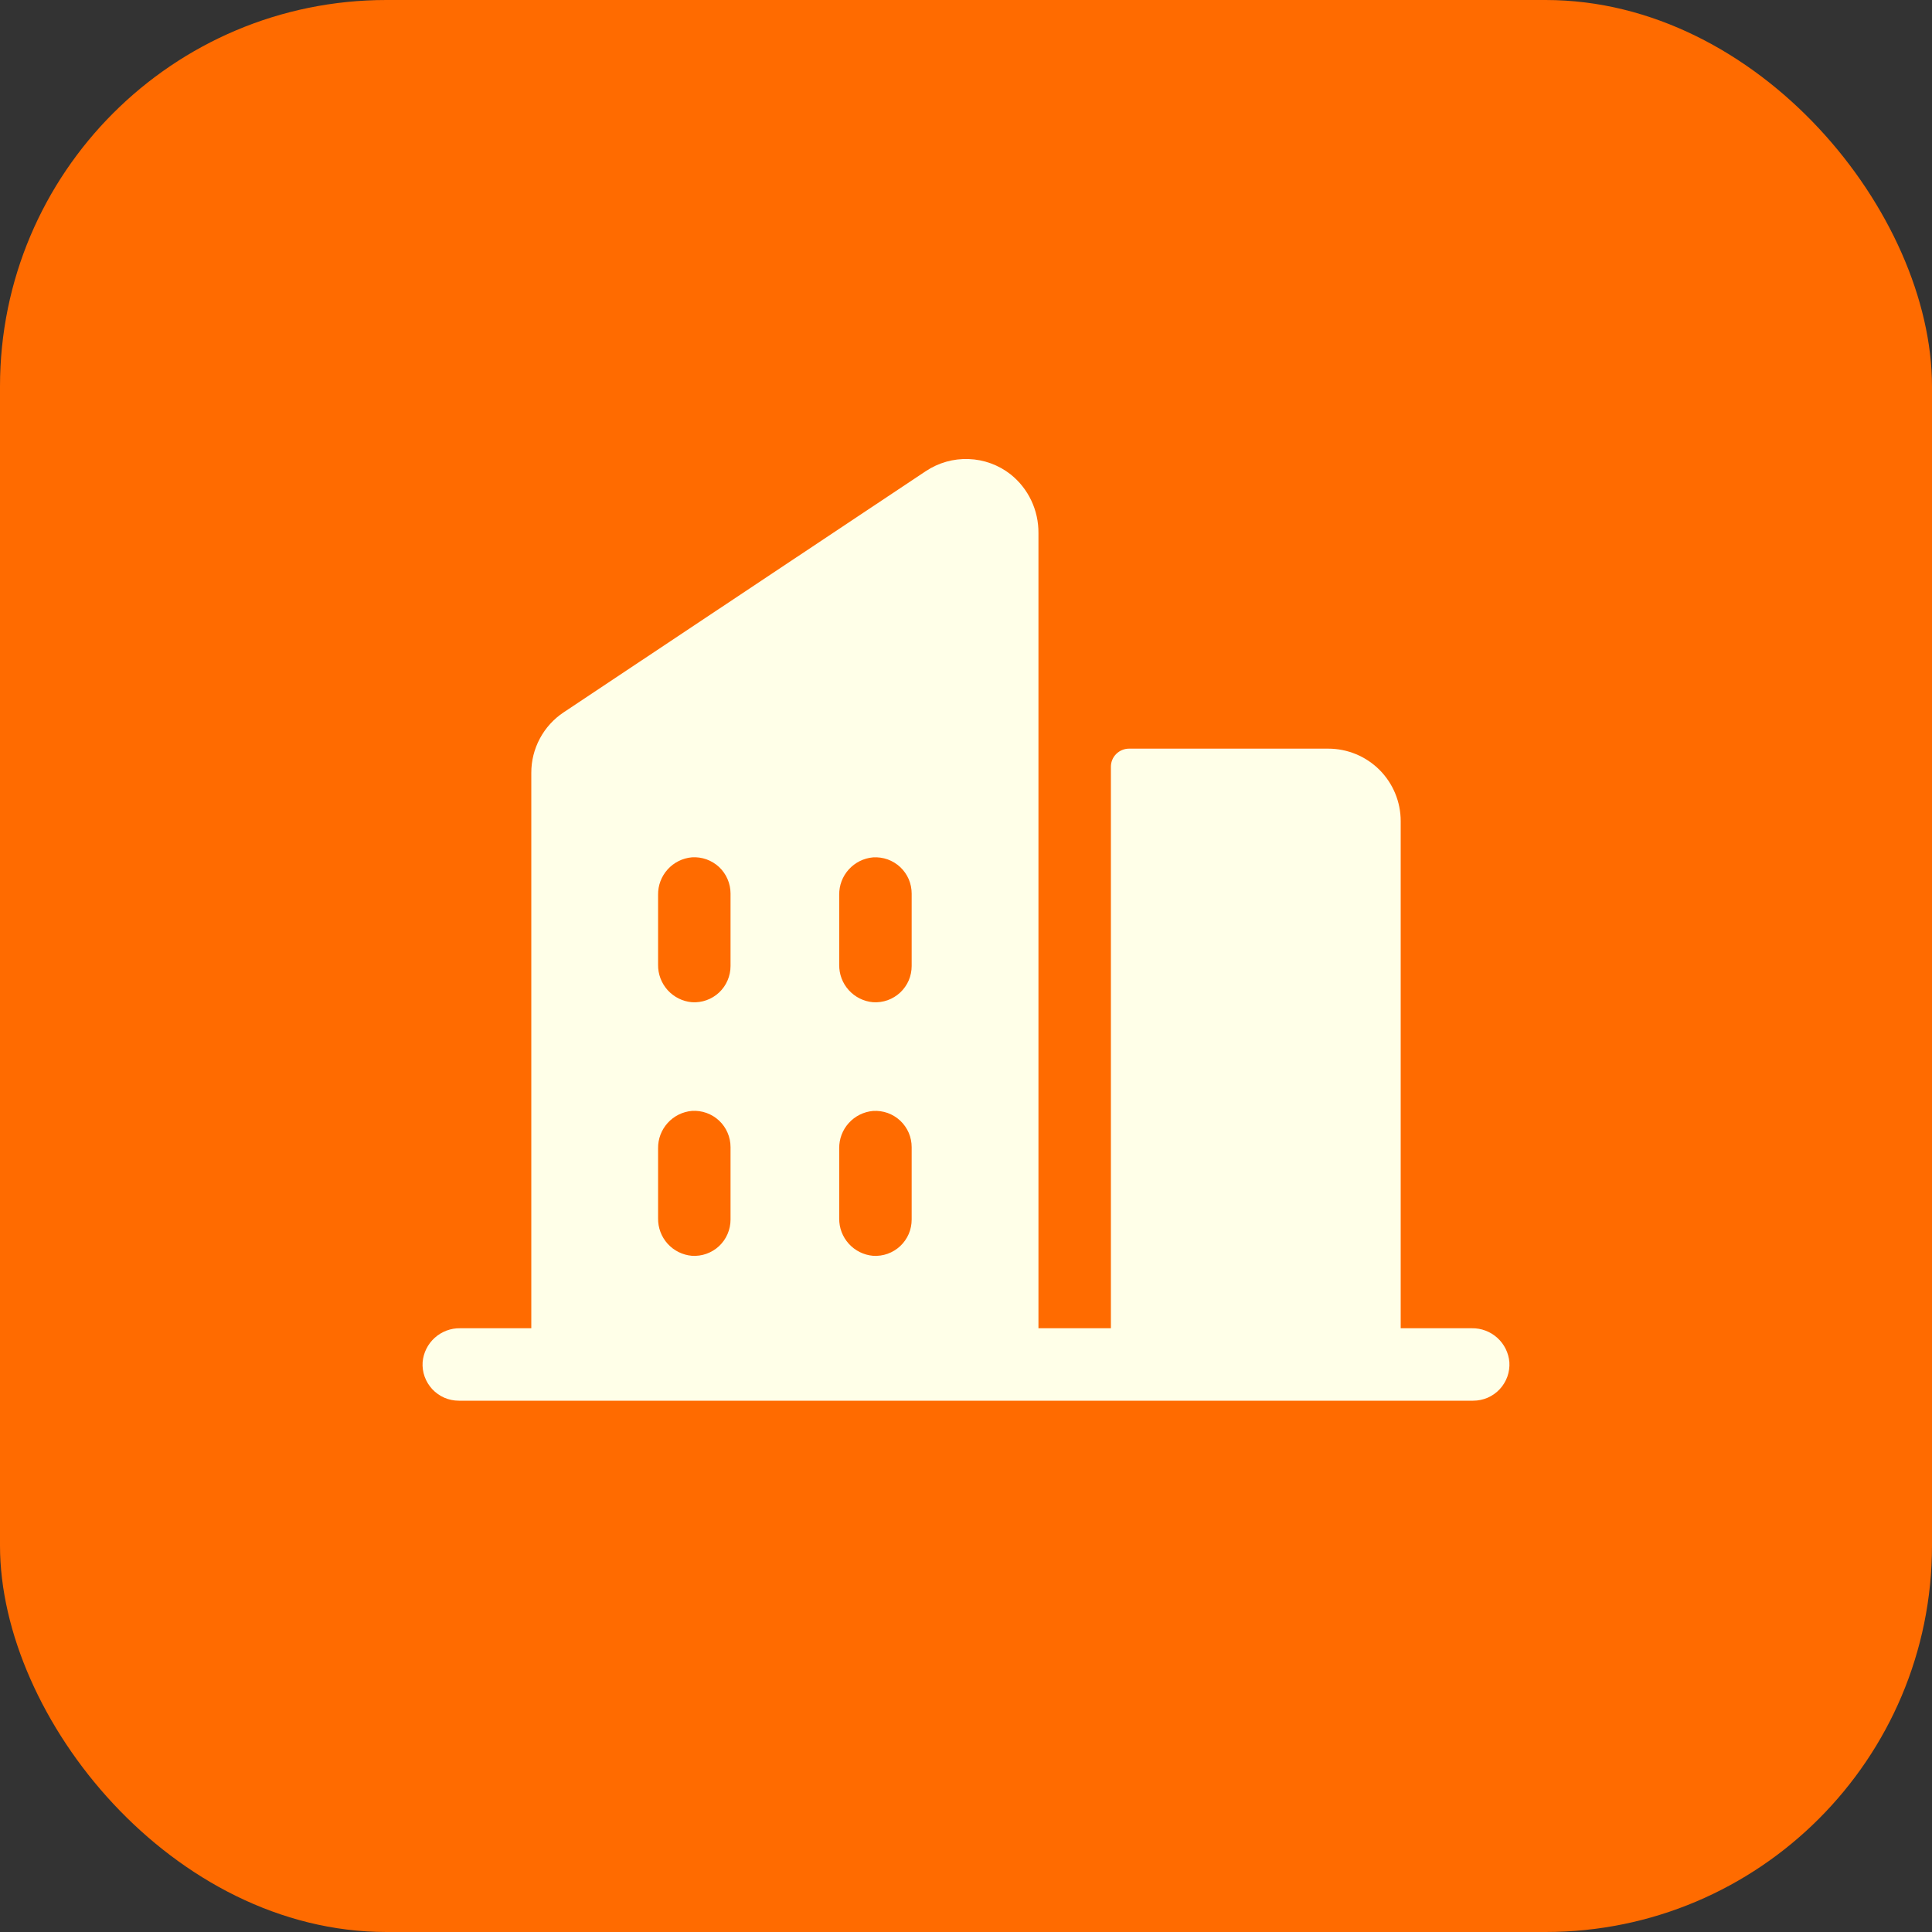
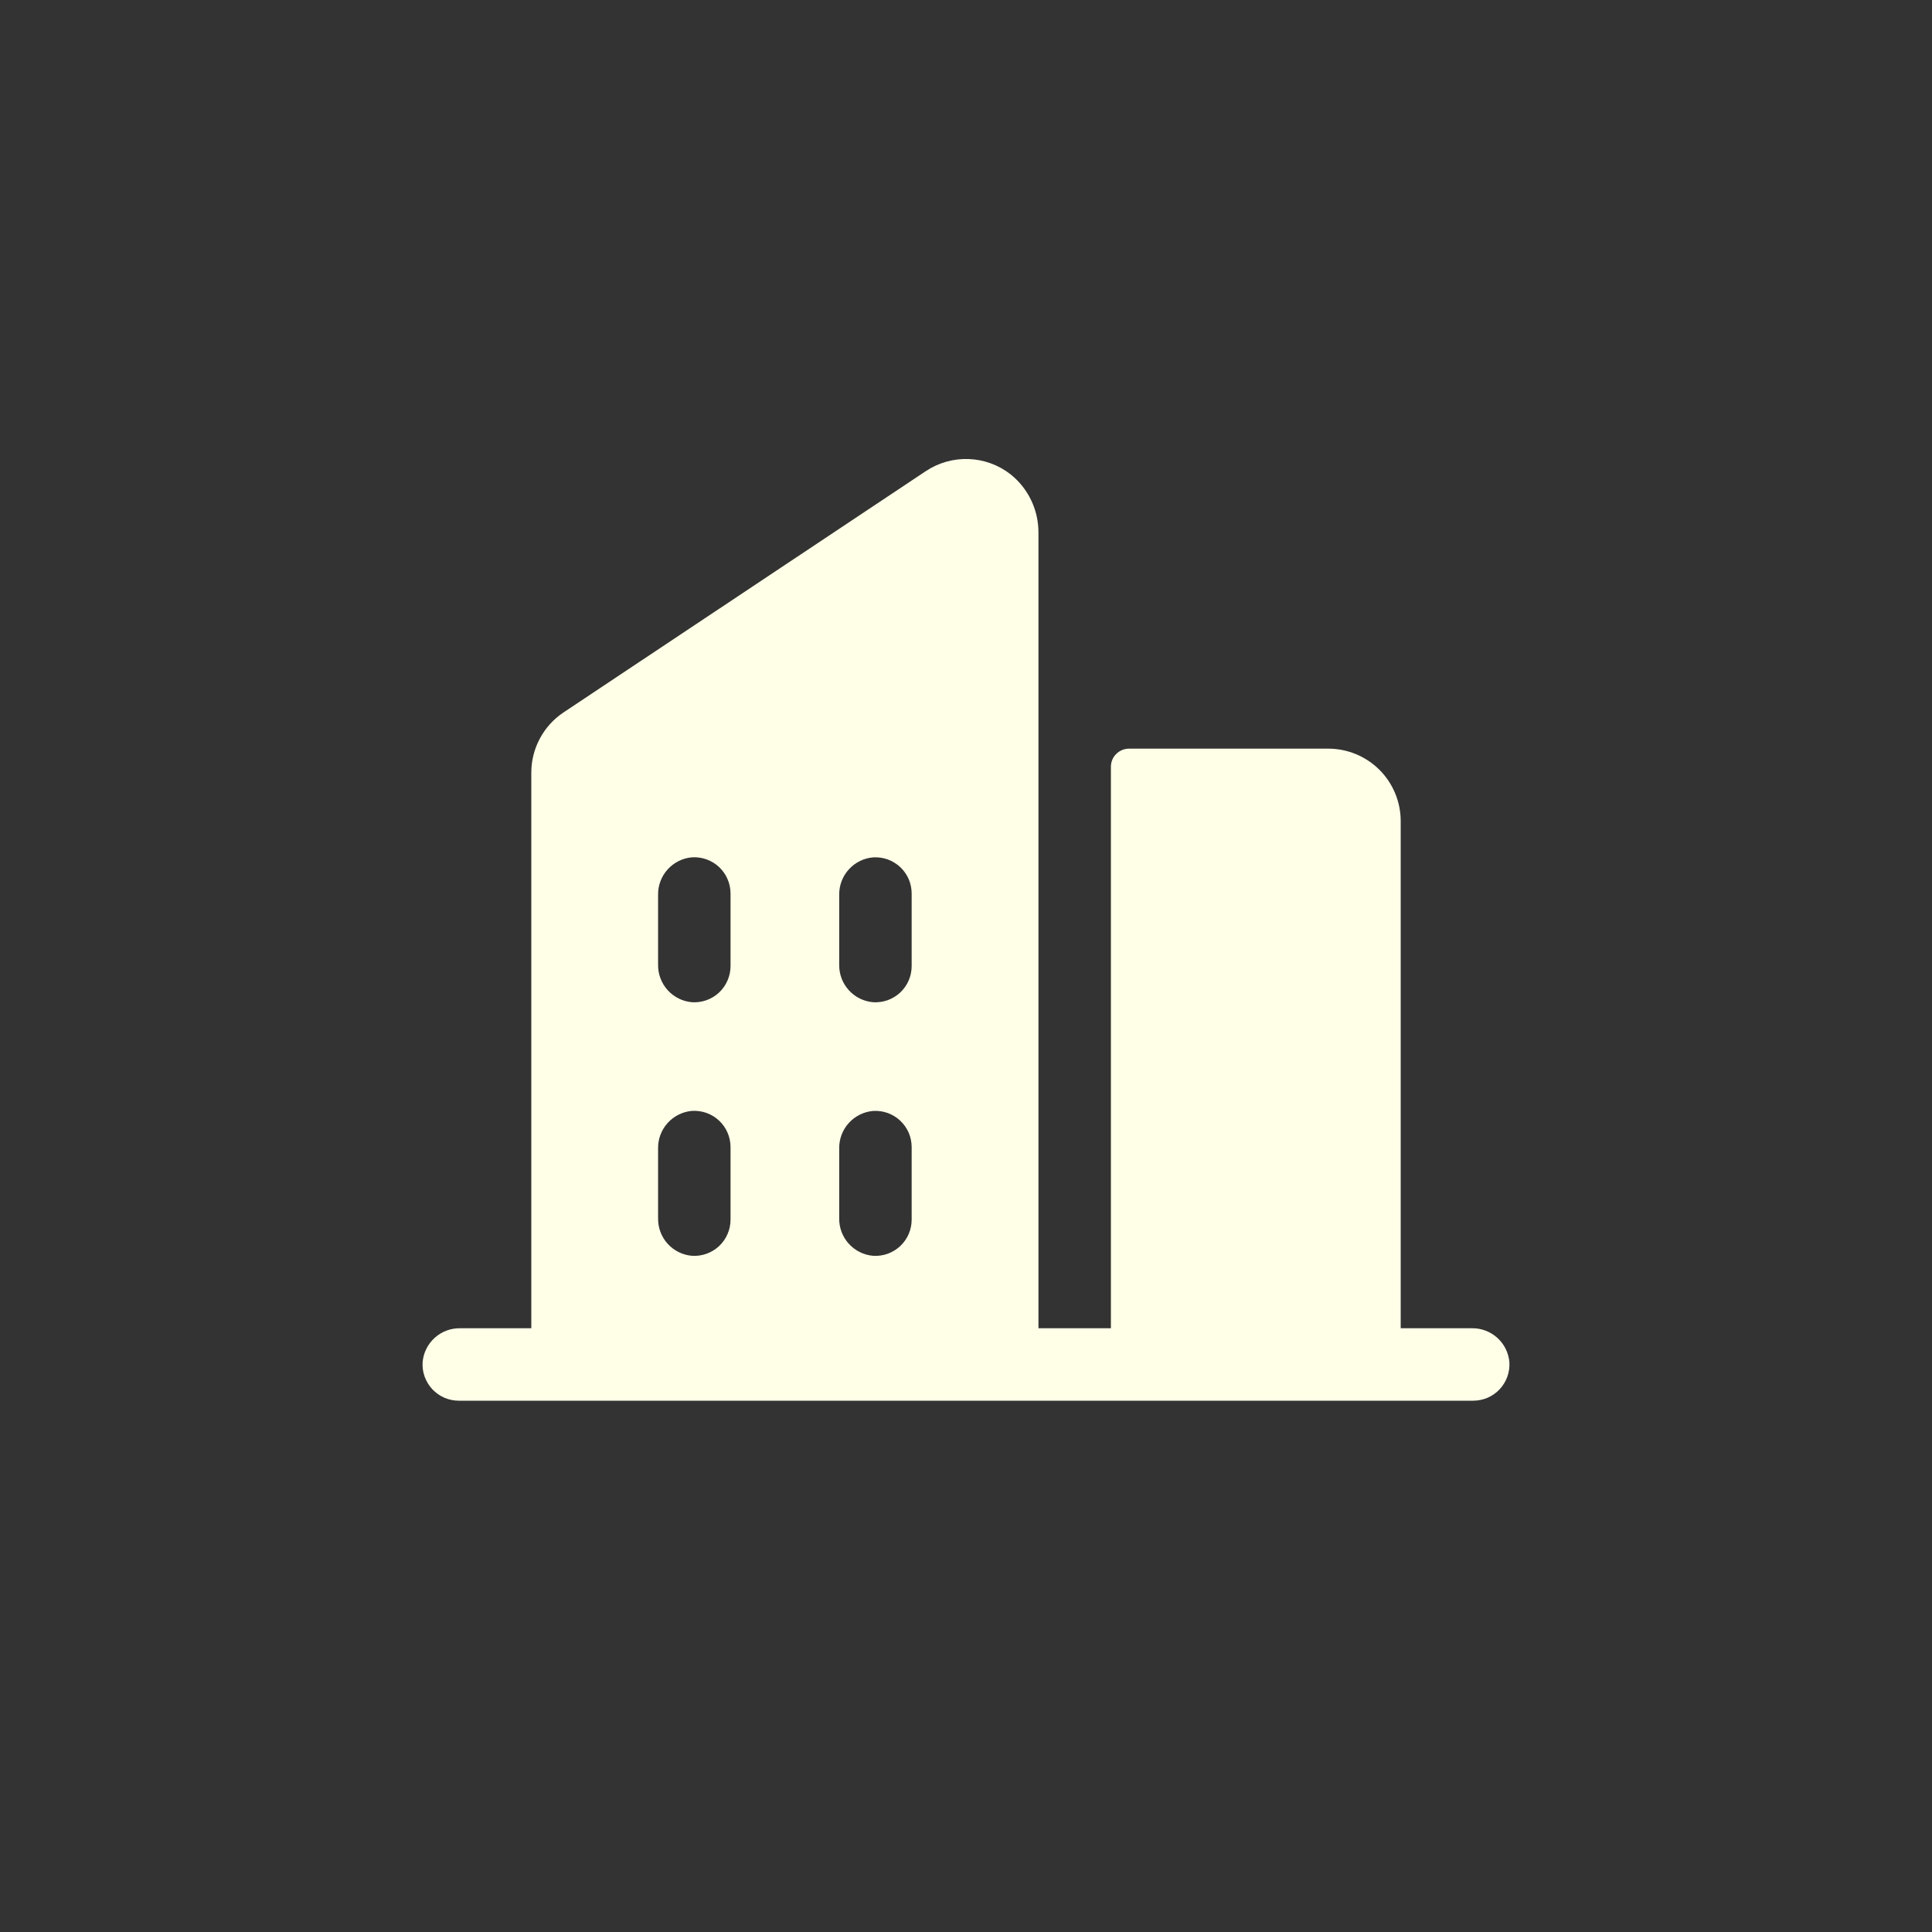
<svg xmlns="http://www.w3.org/2000/svg" width="40" height="40" viewBox="0 0 40 40" fill="none">
  <rect x="0" y="0" width="40" height="40" fill="#333333" stroke="none" />
-   <rect width="40" height="40" rx="8" fill="#FF6B00" />
  <path d="M30.475 27.5H29V17C29 16.602 28.842 16.221 28.561 15.939C28.279 15.658 27.898 15.5 27.5 15.5H23.375C23.276 15.5 23.18 15.54 23.11 15.61C23.039 15.68 23 15.775 23 15.875V27.5H21.5V11.038C21.502 10.805 21.452 10.574 21.352 10.363C21.252 10.151 21.105 9.966 20.922 9.82C20.674 9.626 20.37 9.515 20.055 9.504C19.74 9.492 19.43 9.58 19.167 9.755L11.667 14.75C11.462 14.887 11.293 15.073 11.177 15.291C11.06 15.51 10.999 15.753 11 16.001V27.5H9.525C9.331 27.497 9.144 27.568 9 27.698C8.856 27.828 8.767 28.007 8.75 28.2C8.743 28.303 8.757 28.406 8.792 28.503C8.827 28.599 8.881 28.688 8.951 28.763C9.022 28.838 9.107 28.898 9.201 28.939C9.295 28.979 9.397 29 9.5 29H30.5C30.603 29 30.704 28.979 30.799 28.939C30.893 28.898 30.978 28.838 31.049 28.763C31.119 28.688 31.173 28.599 31.208 28.503C31.242 28.406 31.257 28.303 31.25 28.2C31.233 28.007 31.144 27.828 31 27.698C30.856 27.568 30.668 27.497 30.475 27.5ZM15.125 25.25C15.125 25.353 15.104 25.455 15.063 25.549C15.023 25.643 14.963 25.728 14.888 25.799C14.813 25.869 14.724 25.923 14.627 25.958C14.531 25.992 14.428 26.007 14.325 26C14.132 25.983 13.952 25.894 13.822 25.75C13.692 25.606 13.622 25.418 13.625 25.224V23.775C13.622 23.581 13.693 23.394 13.823 23.25C13.953 23.106 14.132 23.017 14.325 23C14.428 22.993 14.531 23.008 14.627 23.042C14.724 23.077 14.813 23.131 14.888 23.201C14.963 23.272 15.023 23.357 15.063 23.451C15.104 23.545 15.125 23.647 15.125 23.75V25.25ZM15.125 20C15.125 20.103 15.104 20.205 15.063 20.299C15.023 20.393 14.963 20.478 14.888 20.549C14.813 20.619 14.724 20.673 14.627 20.708C14.531 20.742 14.428 20.757 14.325 20.75C14.132 20.733 13.953 20.643 13.823 20.5C13.693 20.355 13.622 20.168 13.625 19.974V18.525C13.622 18.331 13.693 18.144 13.823 18C13.953 17.856 14.132 17.767 14.325 17.75C14.428 17.743 14.531 17.758 14.627 17.792C14.724 17.827 14.813 17.881 14.888 17.951C14.963 18.022 15.023 18.107 15.063 18.201C15.104 18.295 15.125 18.397 15.125 18.5V20ZM18.875 25.25C18.875 25.353 18.854 25.455 18.814 25.549C18.773 25.643 18.713 25.728 18.638 25.799C18.563 25.869 18.474 25.923 18.378 25.958C18.281 25.992 18.178 26.007 18.075 26C17.882 25.983 17.703 25.894 17.573 25.75C17.443 25.607 17.372 25.419 17.375 25.226V23.775C17.372 23.582 17.443 23.394 17.573 23.251C17.703 23.107 17.882 23.018 18.075 23.001C18.178 22.994 18.281 23.009 18.378 23.043C18.474 23.078 18.563 23.132 18.638 23.202C18.713 23.273 18.773 23.358 18.814 23.452C18.854 23.546 18.875 23.648 18.875 23.751V25.25ZM18.875 20C18.875 20.103 18.854 20.205 18.814 20.299C18.773 20.393 18.713 20.478 18.638 20.549C18.563 20.619 18.474 20.673 18.378 20.708C18.281 20.742 18.178 20.757 18.075 20.75C17.882 20.733 17.703 20.644 17.573 20.5C17.443 20.357 17.372 20.169 17.375 19.976V18.525C17.372 18.332 17.443 18.144 17.573 18.001C17.703 17.857 17.882 17.768 18.075 17.751C18.178 17.744 18.281 17.759 18.378 17.793C18.474 17.828 18.563 17.882 18.638 17.952C18.713 18.023 18.773 18.108 18.814 18.202C18.854 18.296 18.875 18.398 18.875 18.501V20Z" fill="#FFFFE8" />
</svg>